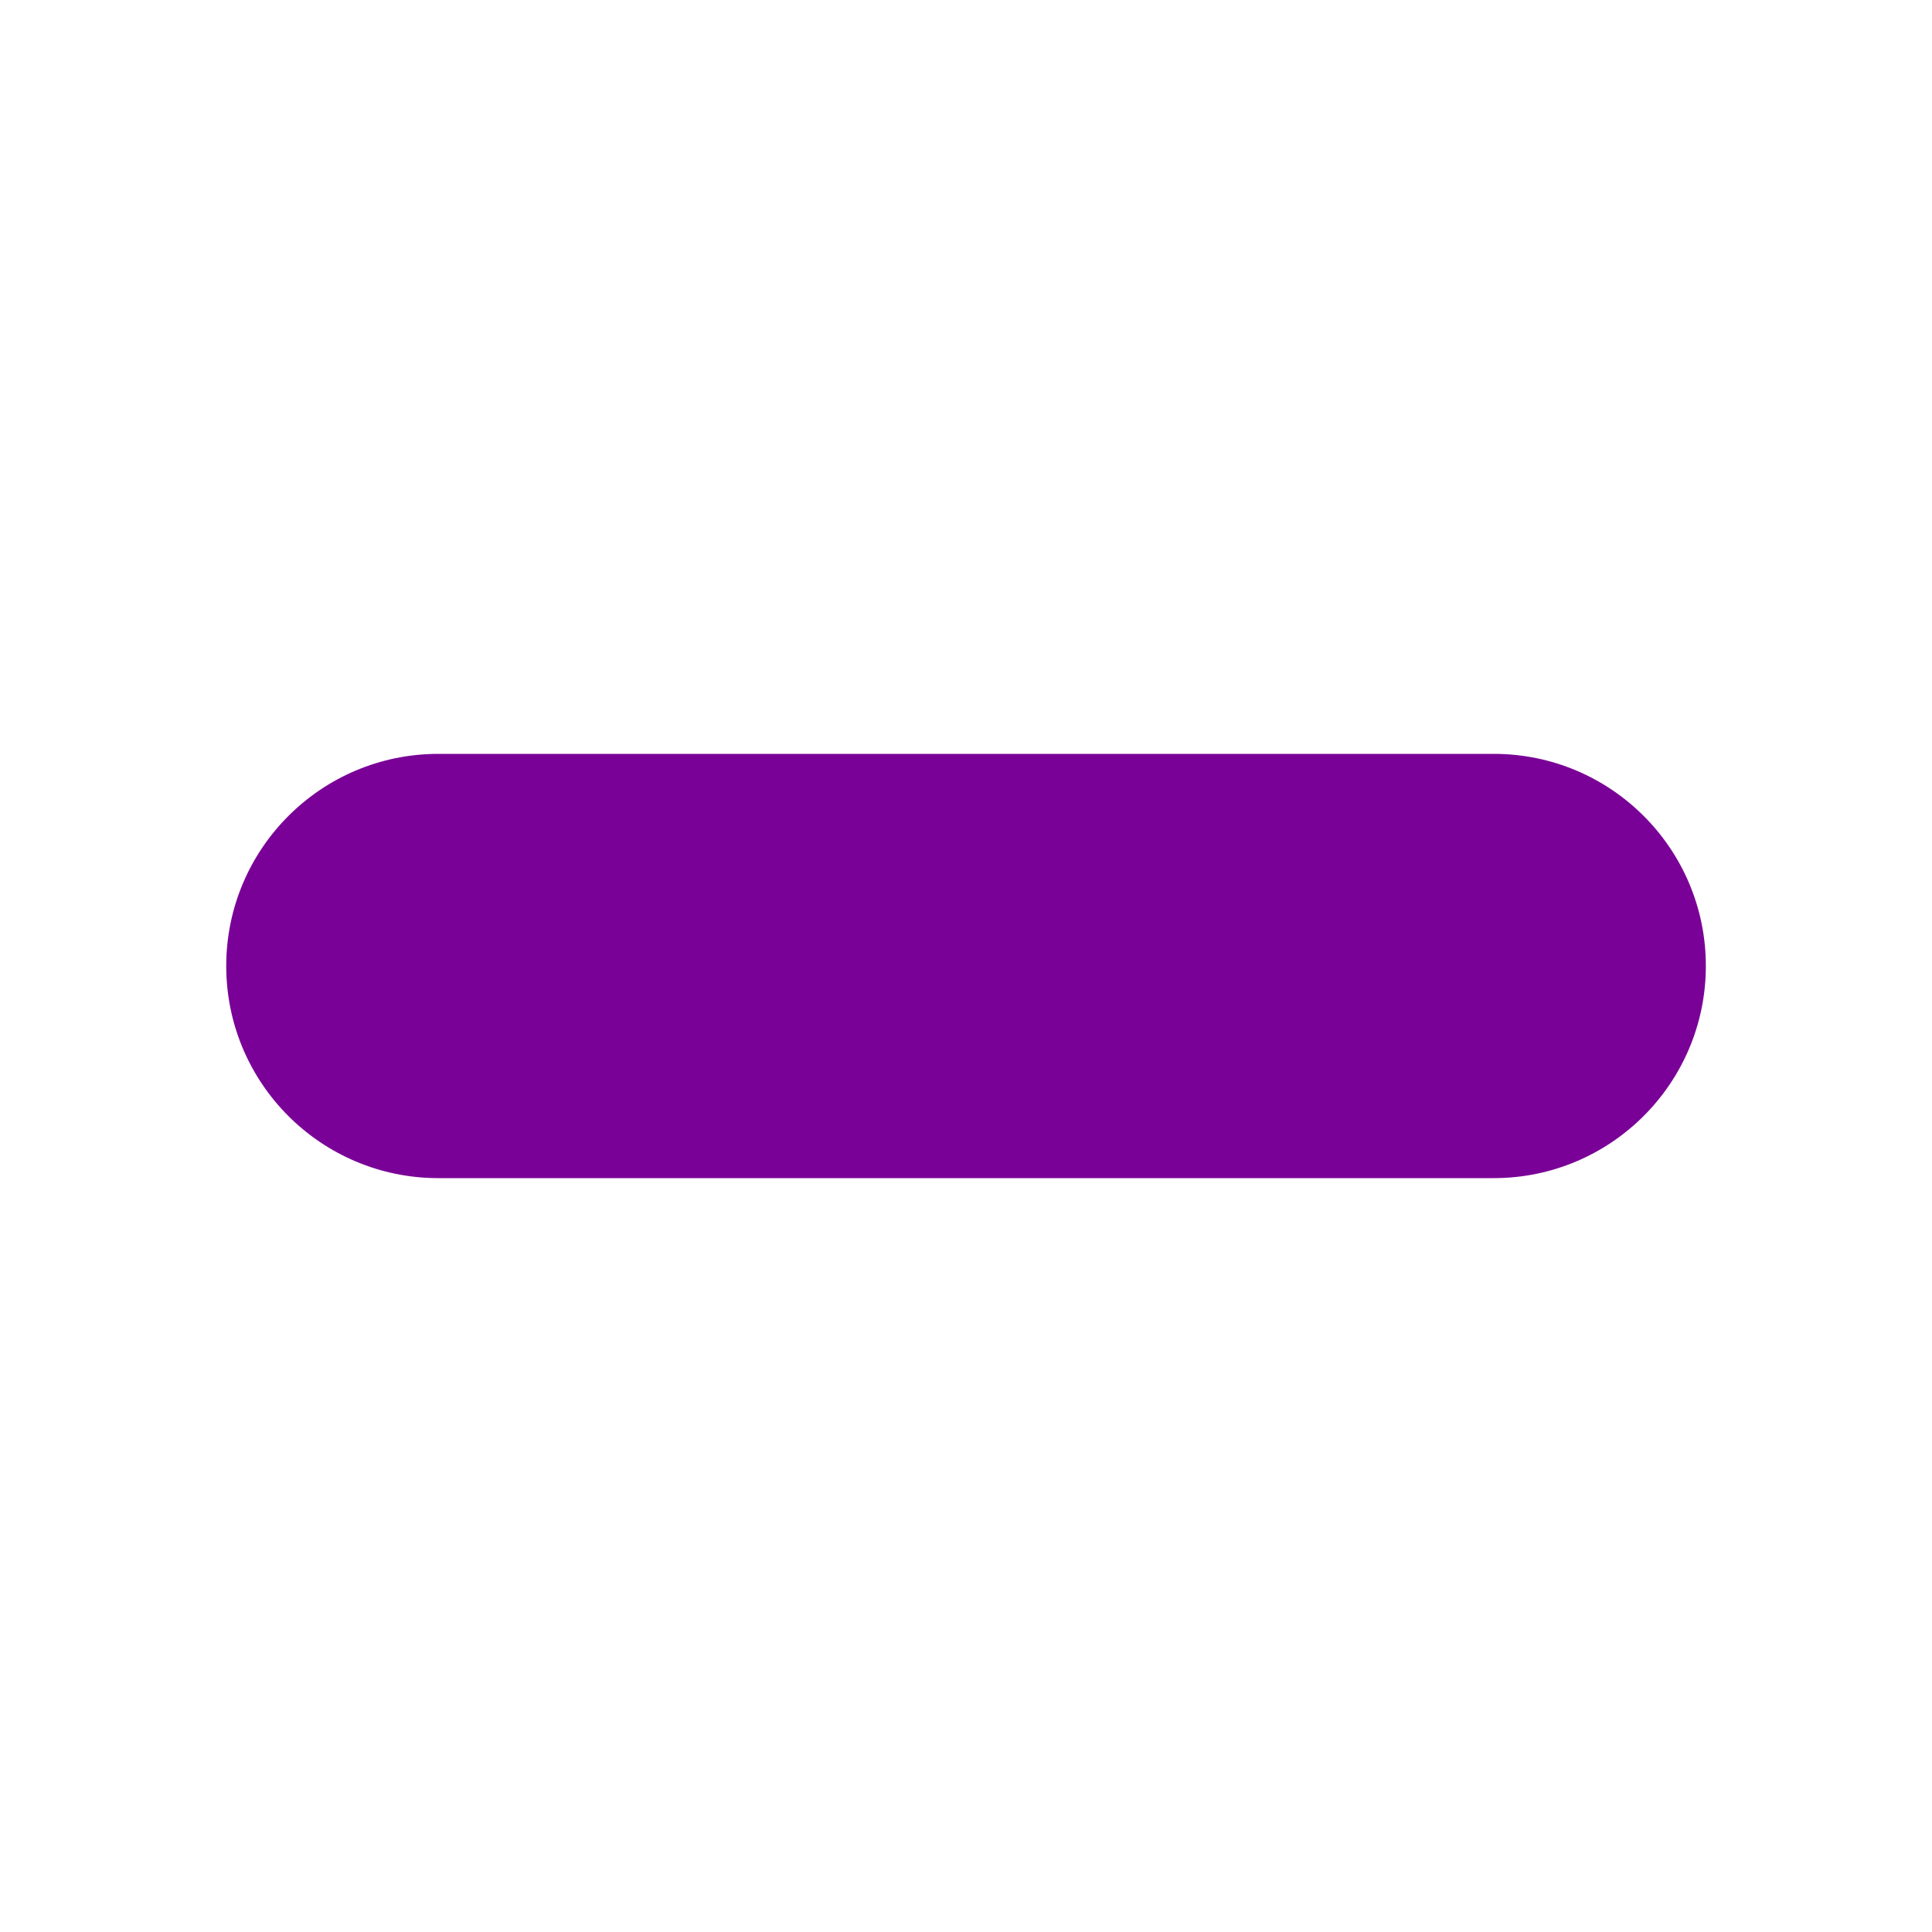
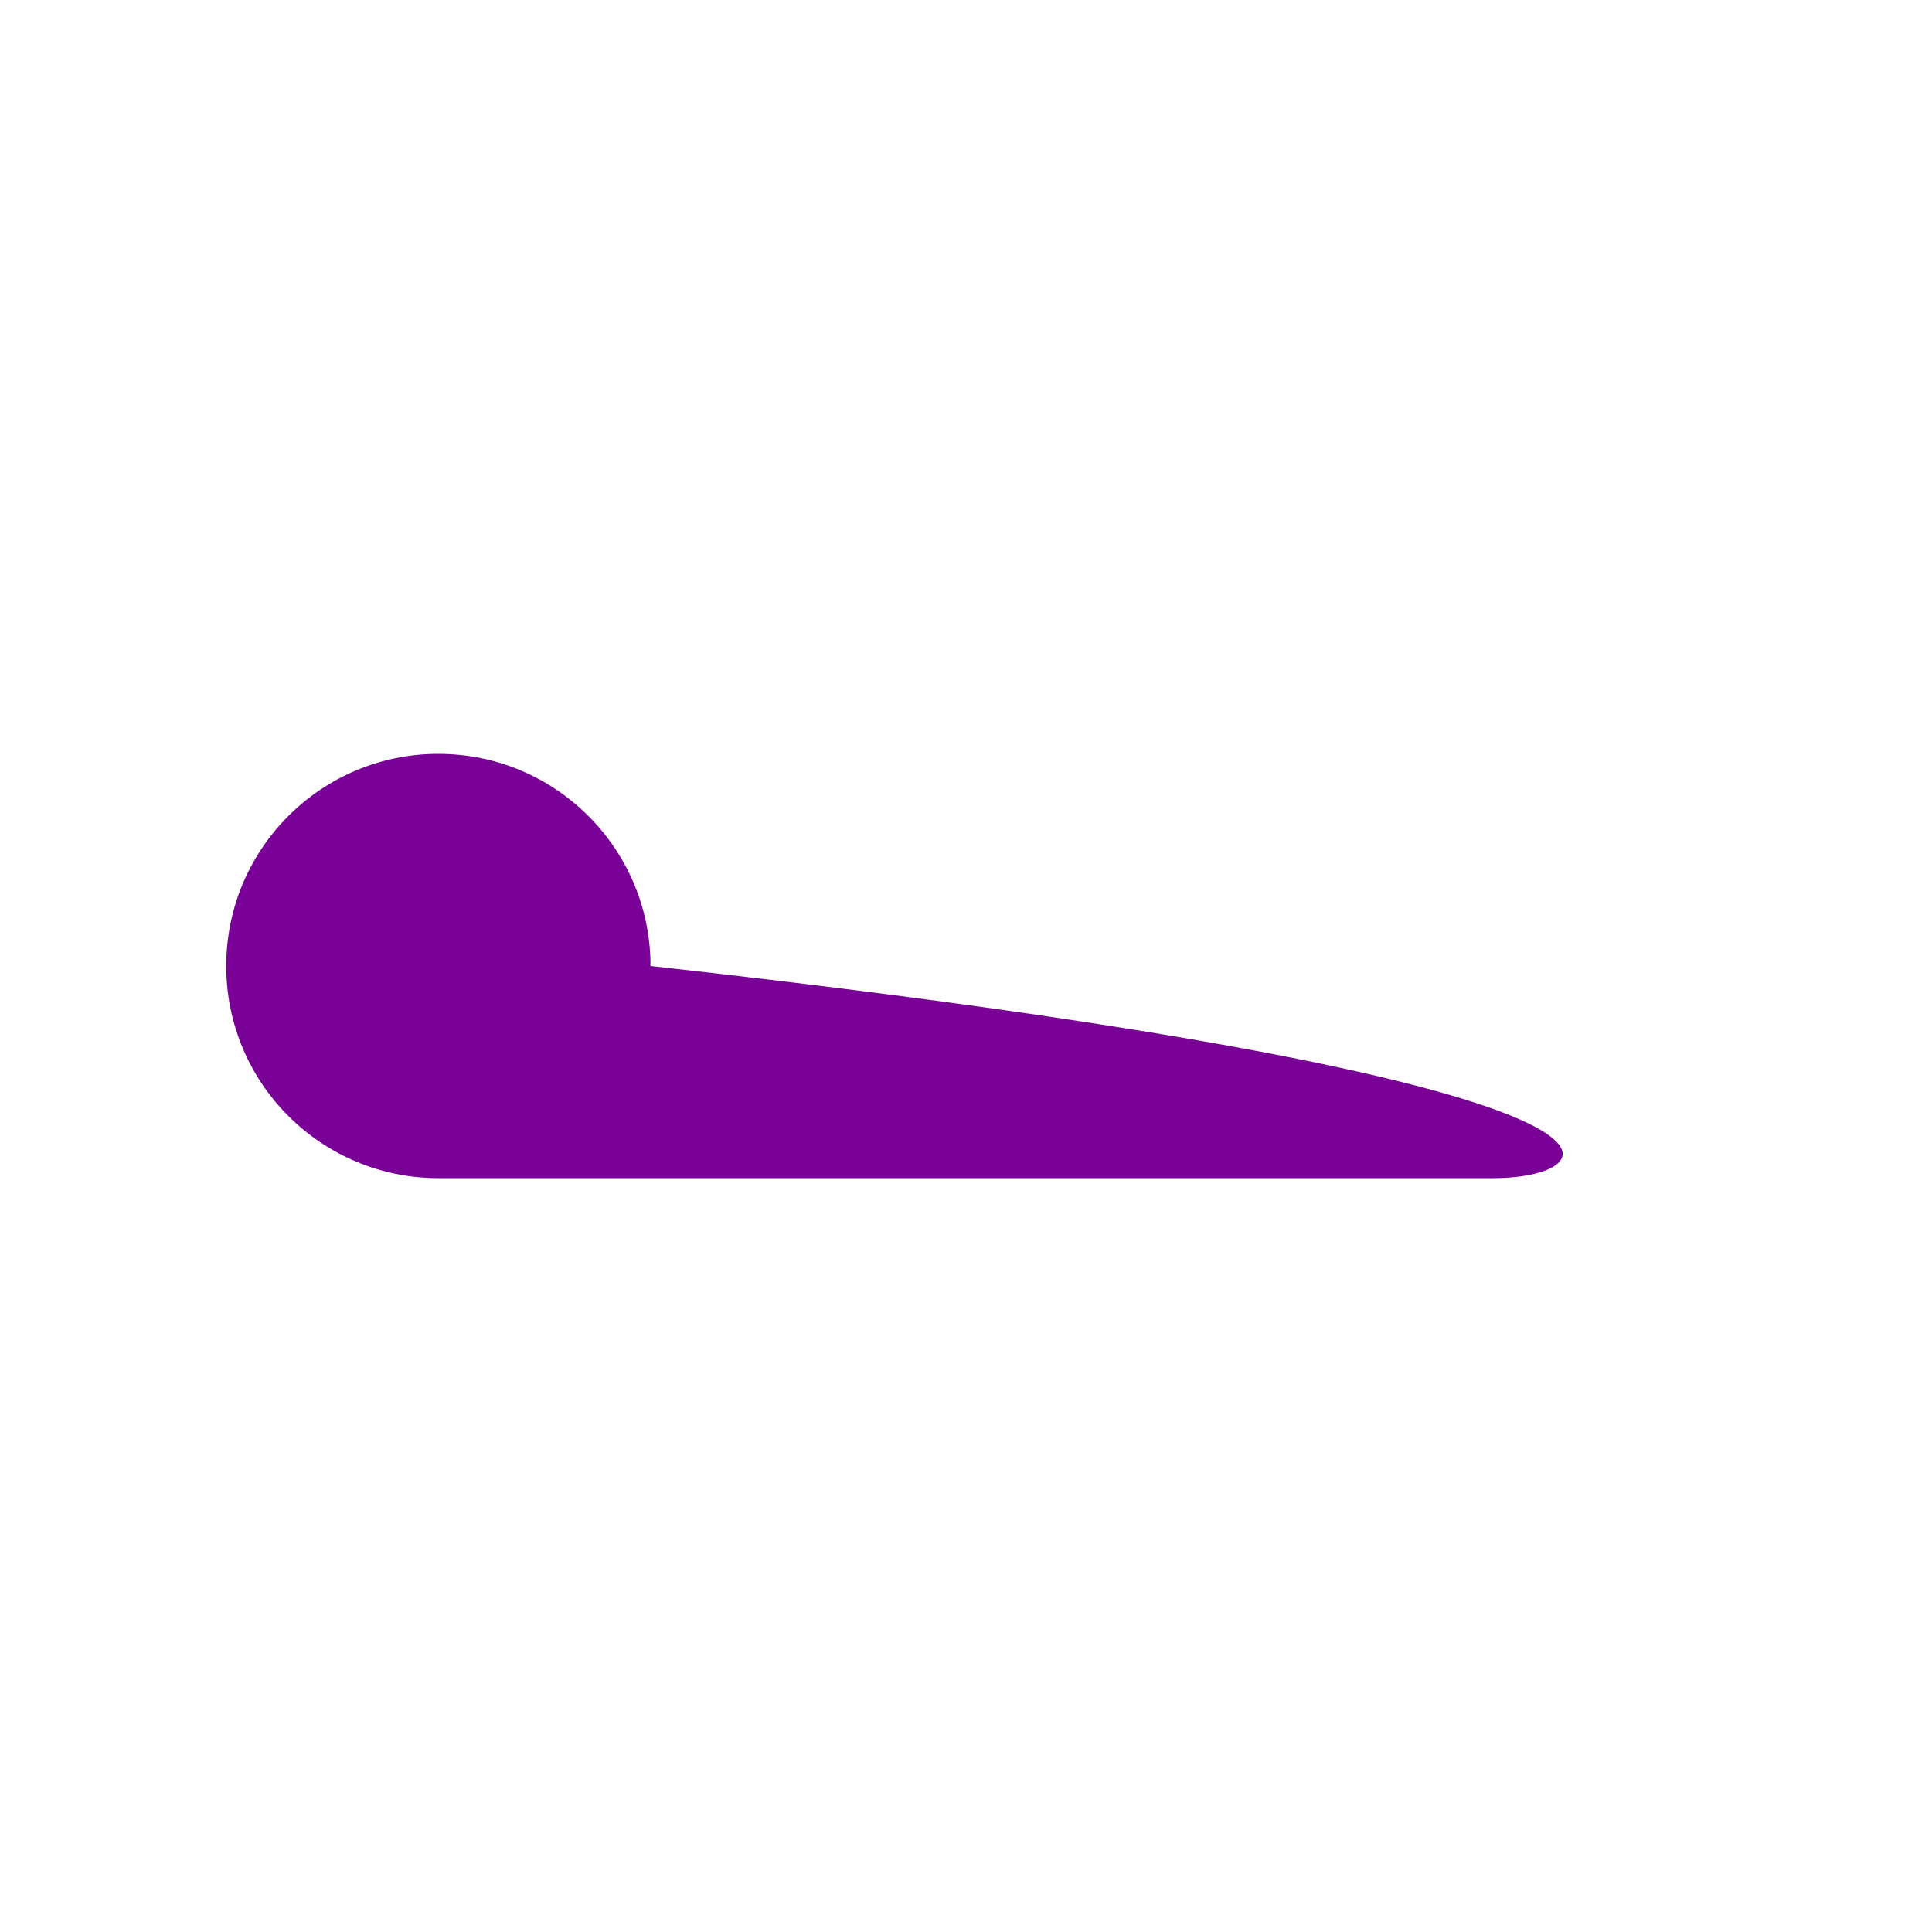
<svg xmlns="http://www.w3.org/2000/svg" id="Layer_1" x="0px" y="0px" viewBox="0 0 200 200" style="enable-background:new 0 0 200 200;" xml:space="preserve">
  <style type="text/css">	.st0{fill:#7A0197;}</style>
-   <path class="st0" d="M154.62,121.96H45.38c-12.13,0-21.96-9.83-21.96-21.96v0c0-12.13,9.83-21.96,21.96-21.96h109.25 c12.13,0,21.96,9.83,21.96,21.96v0C176.58,112.13,166.75,121.96,154.62,121.96z" />
+   <path class="st0" d="M154.62,121.96H45.38c-12.13,0-21.96-9.83-21.96-21.96v0c0-12.13,9.83-21.96,21.96-21.96c12.13,0,21.96,9.83,21.96,21.96v0C176.58,112.13,166.75,121.96,154.62,121.96z" />
</svg>